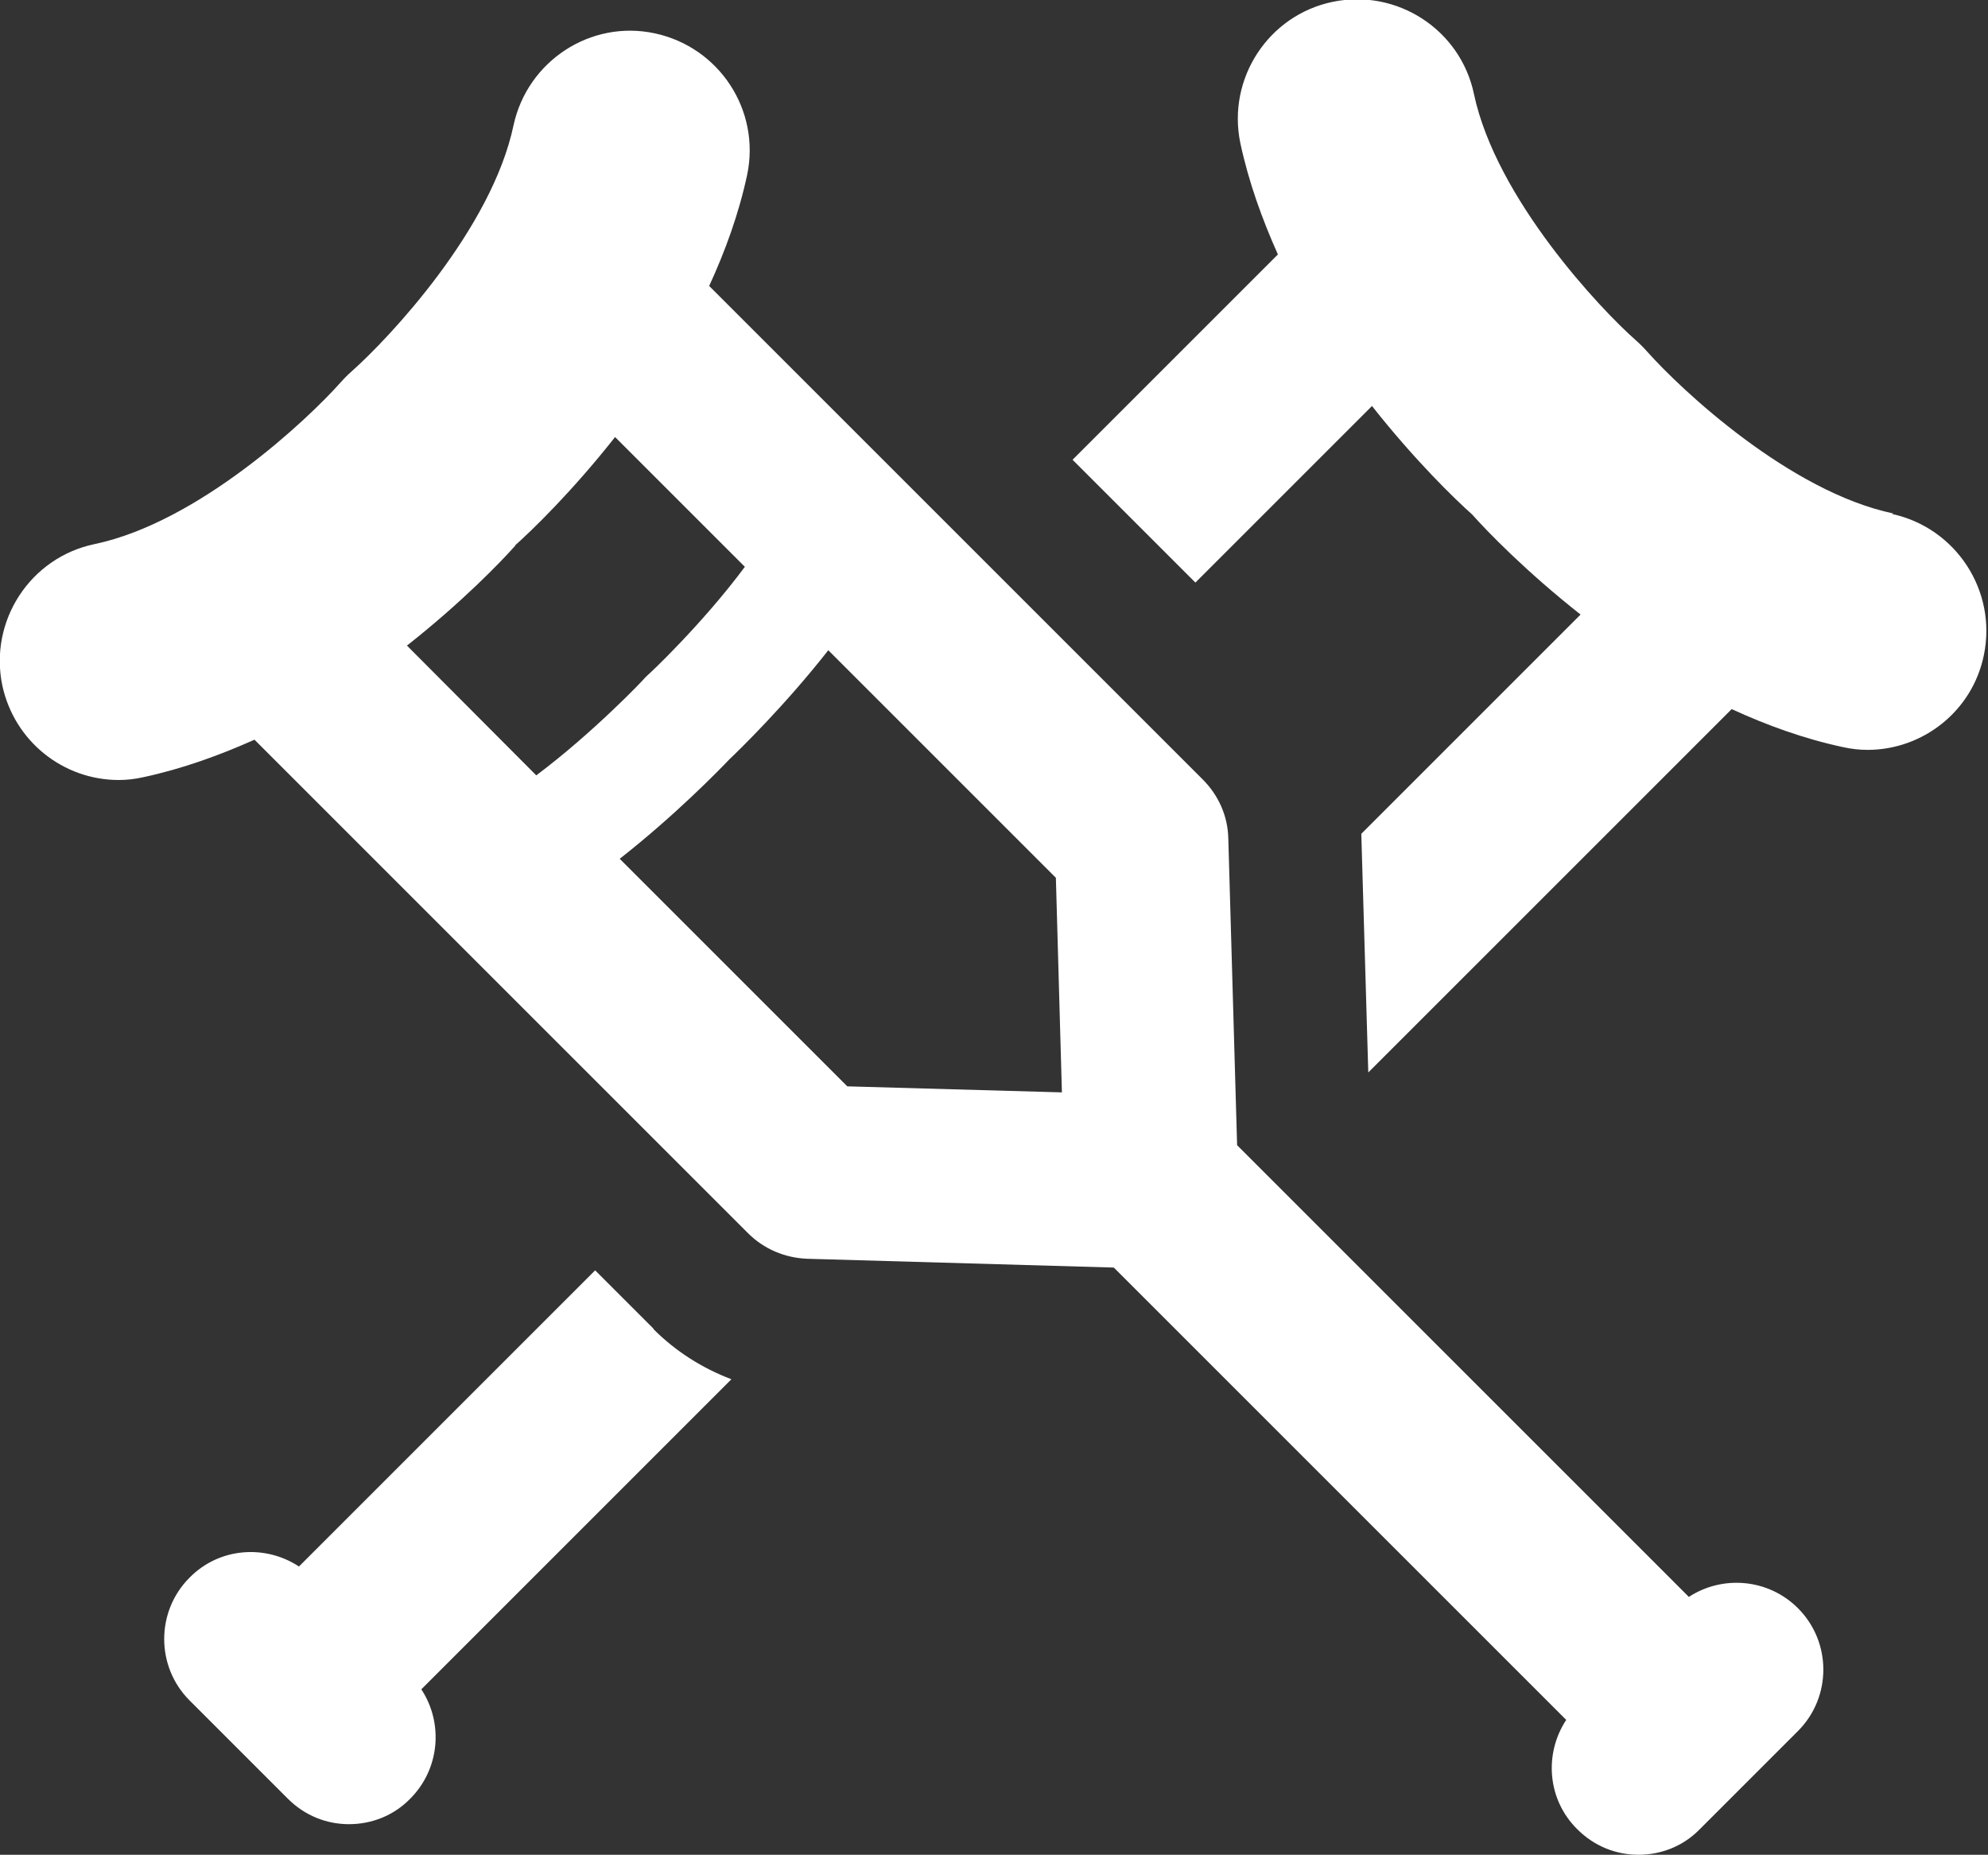
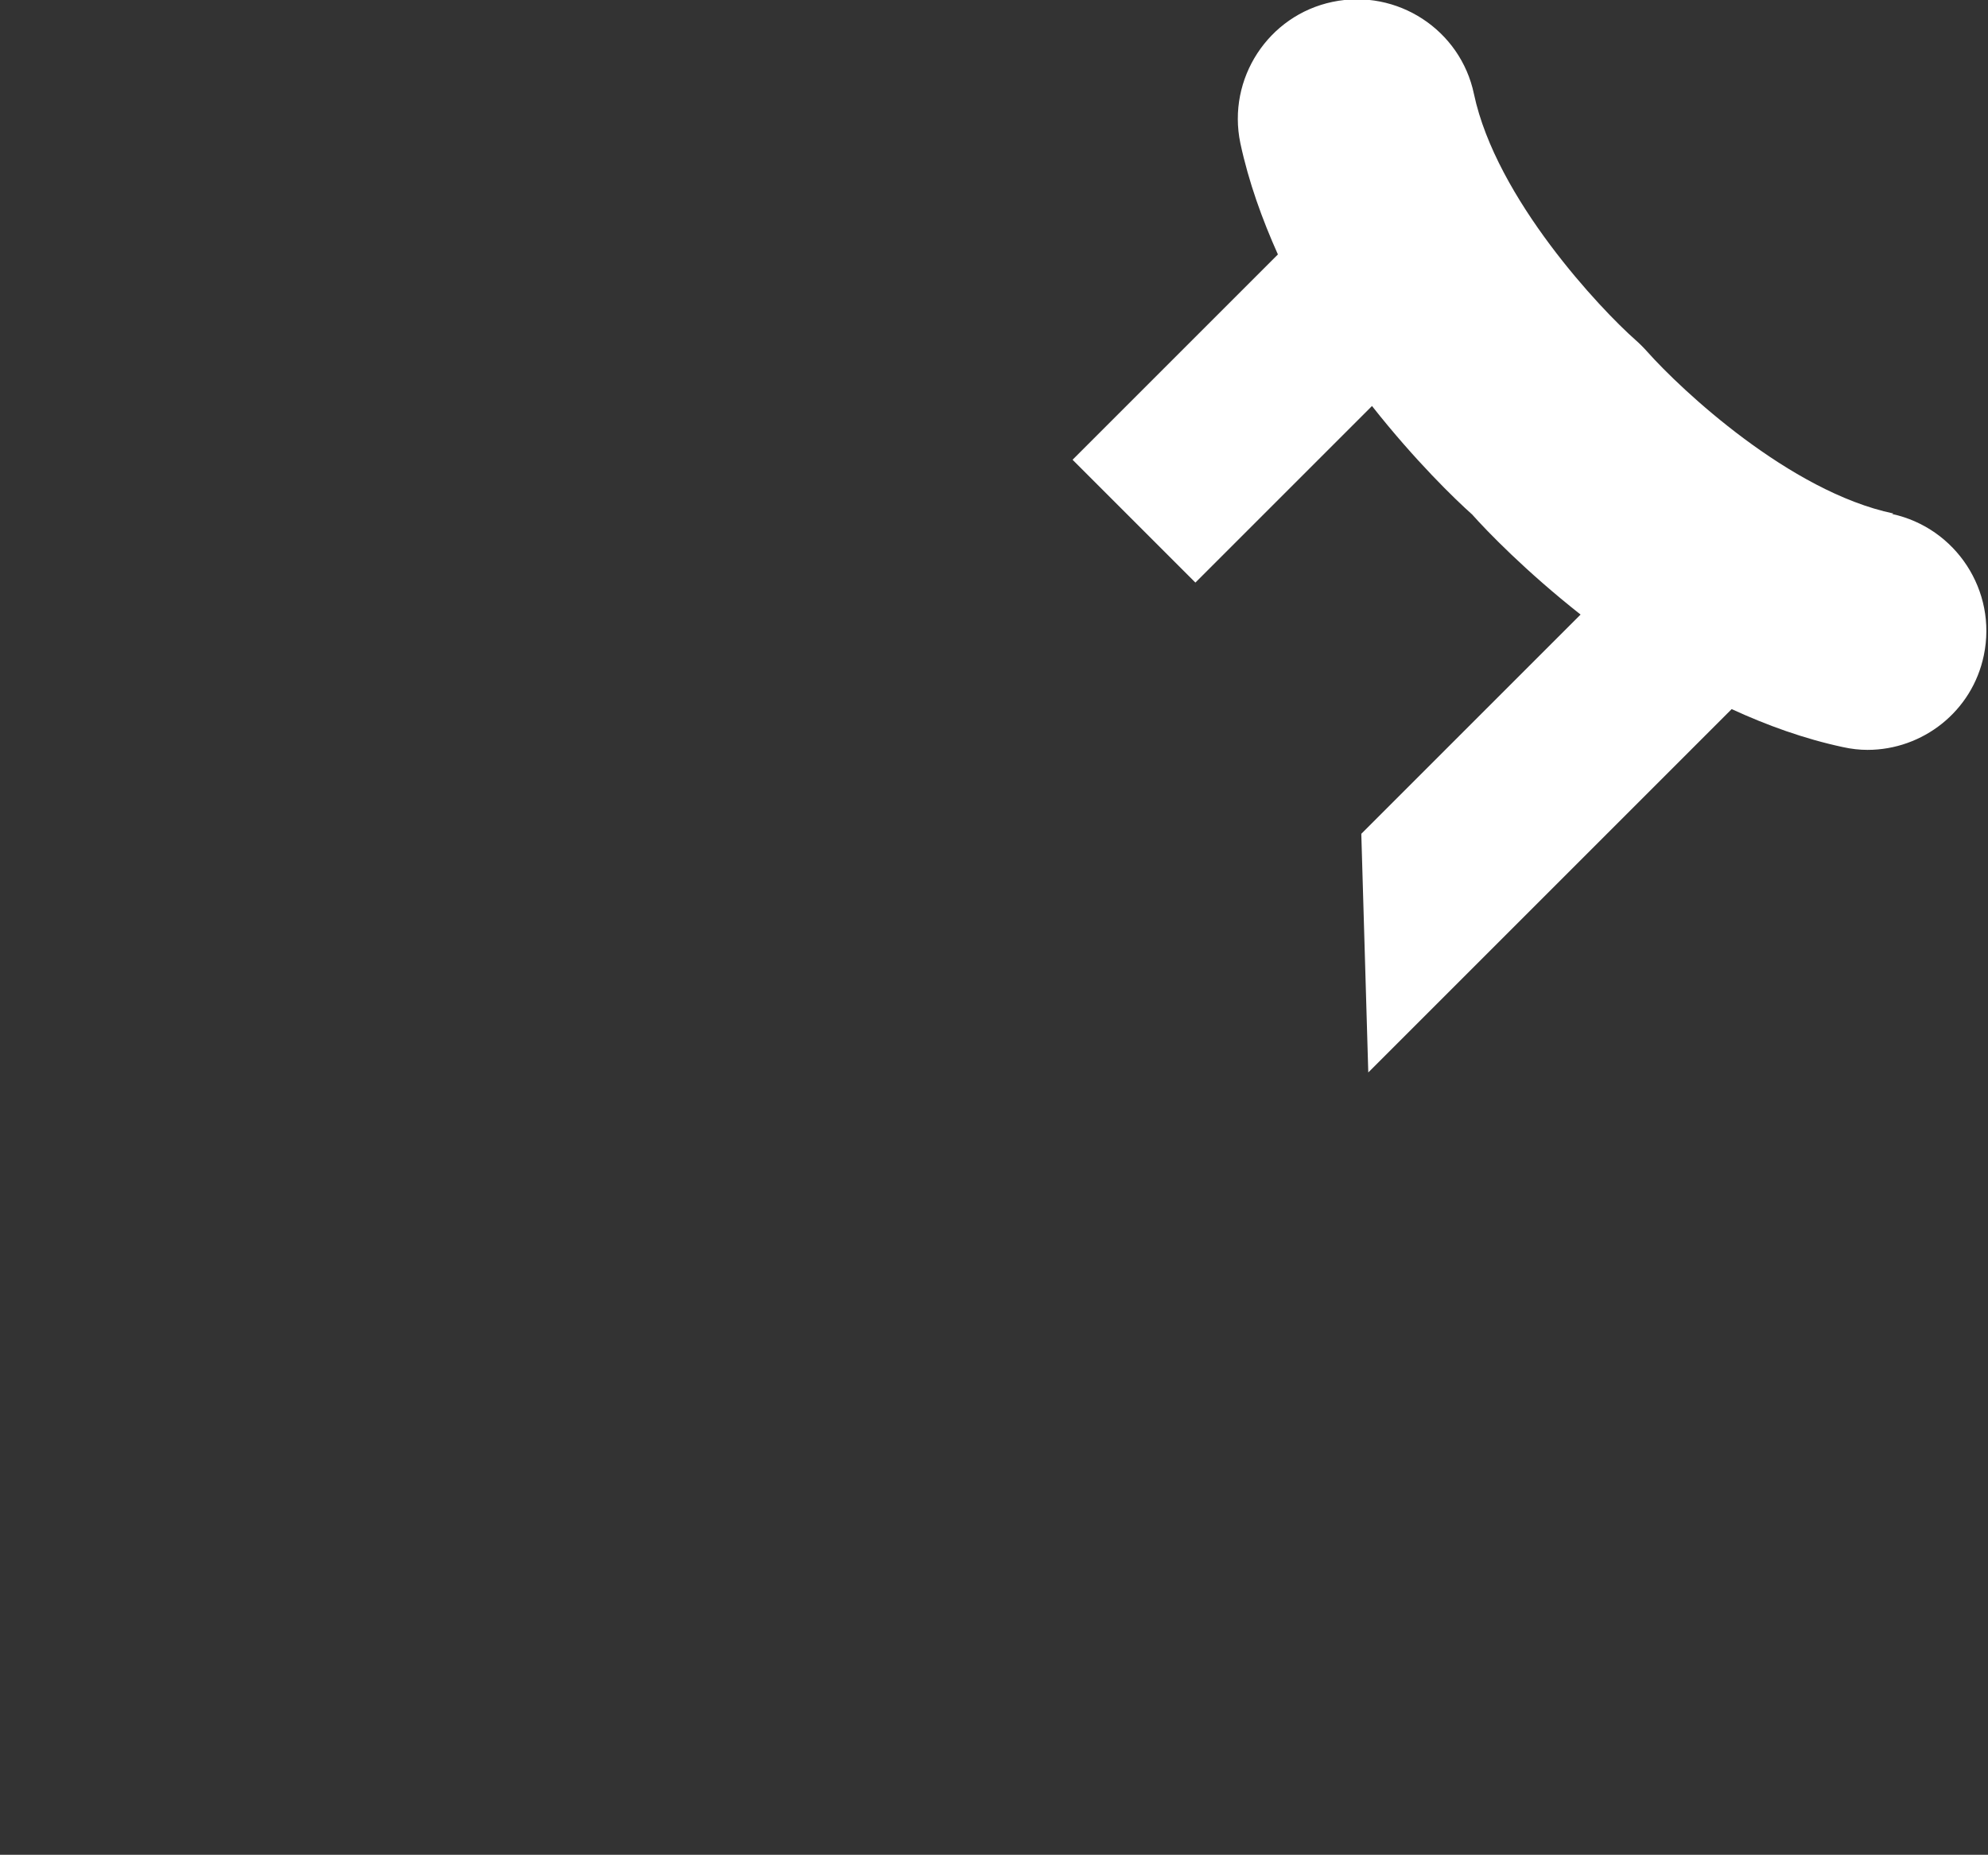
<svg xmlns="http://www.w3.org/2000/svg" id="Layer_2" data-name="Layer 2" viewBox="0 0 42.89 40.02">
  <rect x="0" y="0" width="42.89" height="40.02" fill="#333333" stroke="none" />
  <defs>
    <style>
      .cls-1 {
        fill: #fff;
      }
    </style>
  </defs>
  <g id="Layer_1-2" data-name="Layer 1">
    <g>
-       <path class="cls-1" d="m36.45,34.47l-9.76-9.76-.19-6.62c-.01-.48-.21-.93-.55-1.27L15.3,6.17c.35-.76.64-1.56.82-2.4.29-1.39-.6-2.75-1.99-3.05-1.39-.3-2.75.6-3.05,1.98-.47,2.24-2.68,4.59-3.49,5.31-.08.07-.17.16-.24.24-.72.81-3.07,3.02-5.31,3.49-1.39.29-2.28,1.66-1.99,3.05.26,1.21,1.32,2.04,2.51,2.04.18,0,.35-.02.53-.06.84-.18,1.64-.47,2.4-.81l10.65,10.65c.34.34.79.53,1.27.55l6.62.19,9.76,9.76c-.48.73-.41,1.72.24,2.36.37.37.84.55,1.32.55s.96-.18,1.32-.55l1.06-1.06s0,0,0,0c0,0,0,0,0,0l1.06-1.06c.73-.73.73-1.92,0-2.65-.64-.64-1.63-.72-2.36-.24ZM11.11,11.77c.36-.32,1.23-1.16,2.16-2.34l2.8,2.8c-.92,1.24-2.08,2.33-2.1,2.34-.02.02-.04.04-.06.06-.01.02-1.1,1.17-2.34,2.1l-2.79-2.8c1.18-.93,2.02-1.8,2.34-2.16Zm7.17,11.67l-4.91-4.91c1.2-.94,2.17-1.94,2.36-2.14.2-.19,1.2-1.16,2.14-2.36l4.91,4.91.13,4.63-4.63-.13Z" />
      <path class="cls-1" d="m40.85,11.08c-2.24-.47-4.59-2.68-5.31-3.49-.08-.09-.16-.17-.25-.25-.75-.66-3.01-3.05-3.49-5.31-.29-1.39-1.66-2.28-3.05-1.99-1.39.29-2.28,1.66-1.99,3.05.18.84.47,1.64.81,2.4l-4.43,4.43,2.65,2.65,3.81-3.81c.93,1.18,1.8,2.02,2.16,2.34.32.36,1.16,1.23,2.34,2.16l-4.73,4.73s0,.01,0,.02l.15,5.13,7.84-7.84c.76.35,1.56.64,2.4.82.18.04.36.06.53.06,1.19,0,2.26-.83,2.51-2.04.29-1.39-.6-2.75-1.98-3.05Z" />
-       <path class="cls-1" d="m14.1,28.67l-1.26-1.26-6.39,6.39c-.73-.48-1.72-.41-2.36.24-.73.73-.73,1.92,0,2.65l2.12,2.12c.37.37.84.55,1.32.55s.96-.18,1.32-.55c.64-.64.72-1.63.24-2.36l6.69-6.69c-.63-.24-1.2-.6-1.68-1.08Z" />
    </g>
  </g>
</svg>